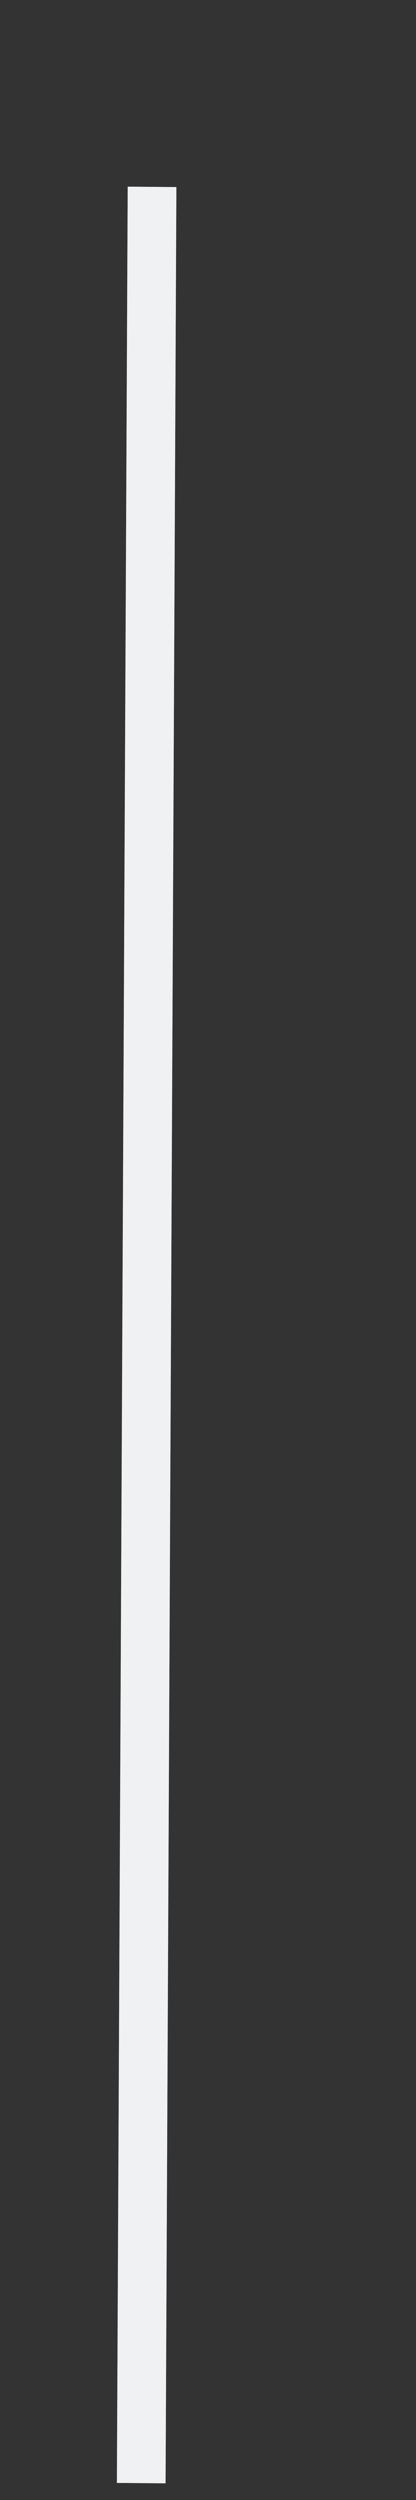
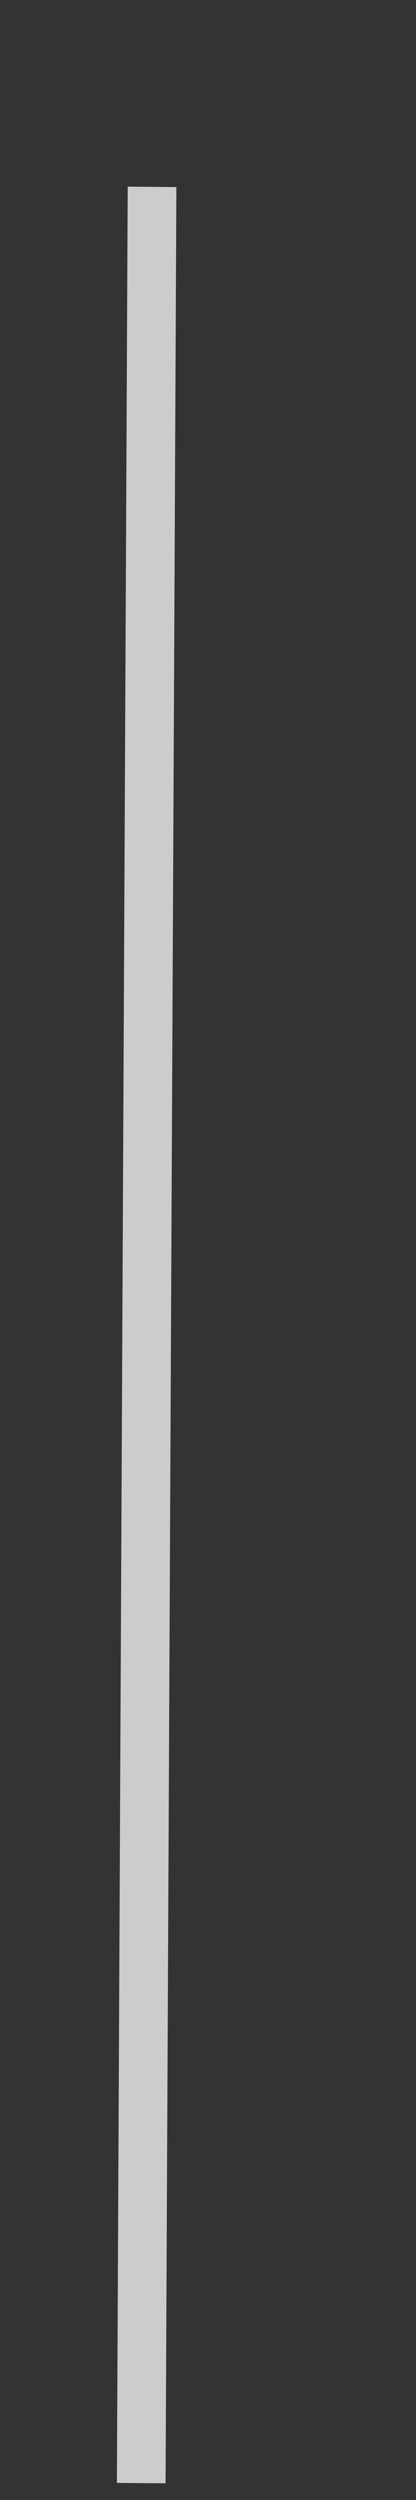
<svg xmlns="http://www.w3.org/2000/svg" width="1" height="6" viewBox="0 0 1 6" fill="none">
  <rect x="0" y="0" width="1" height="6" fill="#333333" stroke="none" />
-   <path fill-rule="evenodd" clip-rule="evenodd" d="M0.281 5.959L0.307 0.448L0.424 0.449L0.398 5.96L0.281 5.959Z" fill="#C2C9D1" />
  <path fill-rule="evenodd" clip-rule="evenodd" d="M0.281 5.959L0.307 0.448L0.424 0.449L0.398 5.96L0.281 5.959Z" fill="white" fill-opacity="0.75" />
</svg>